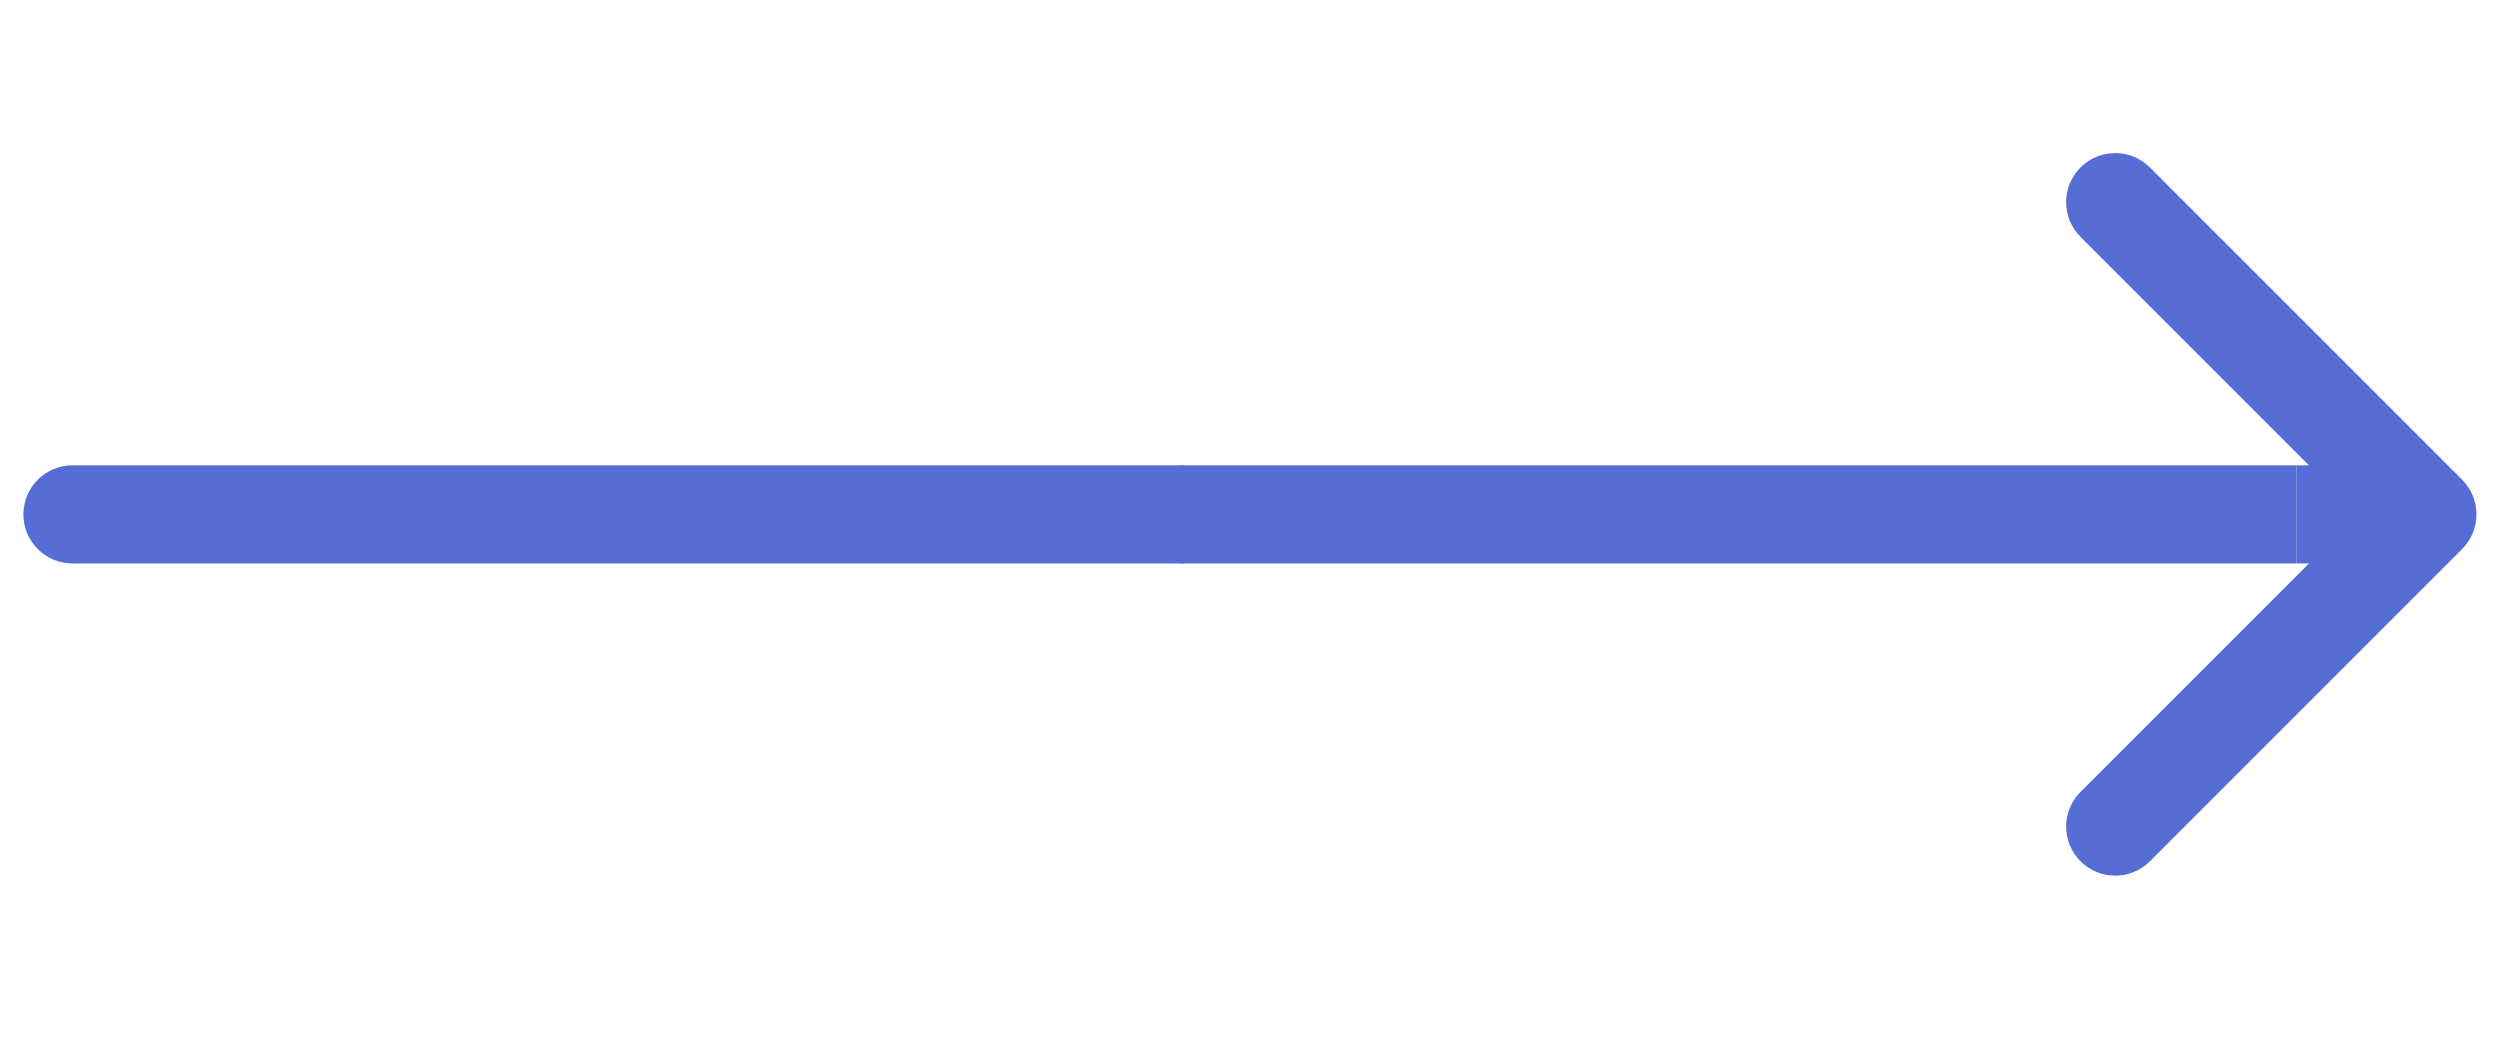
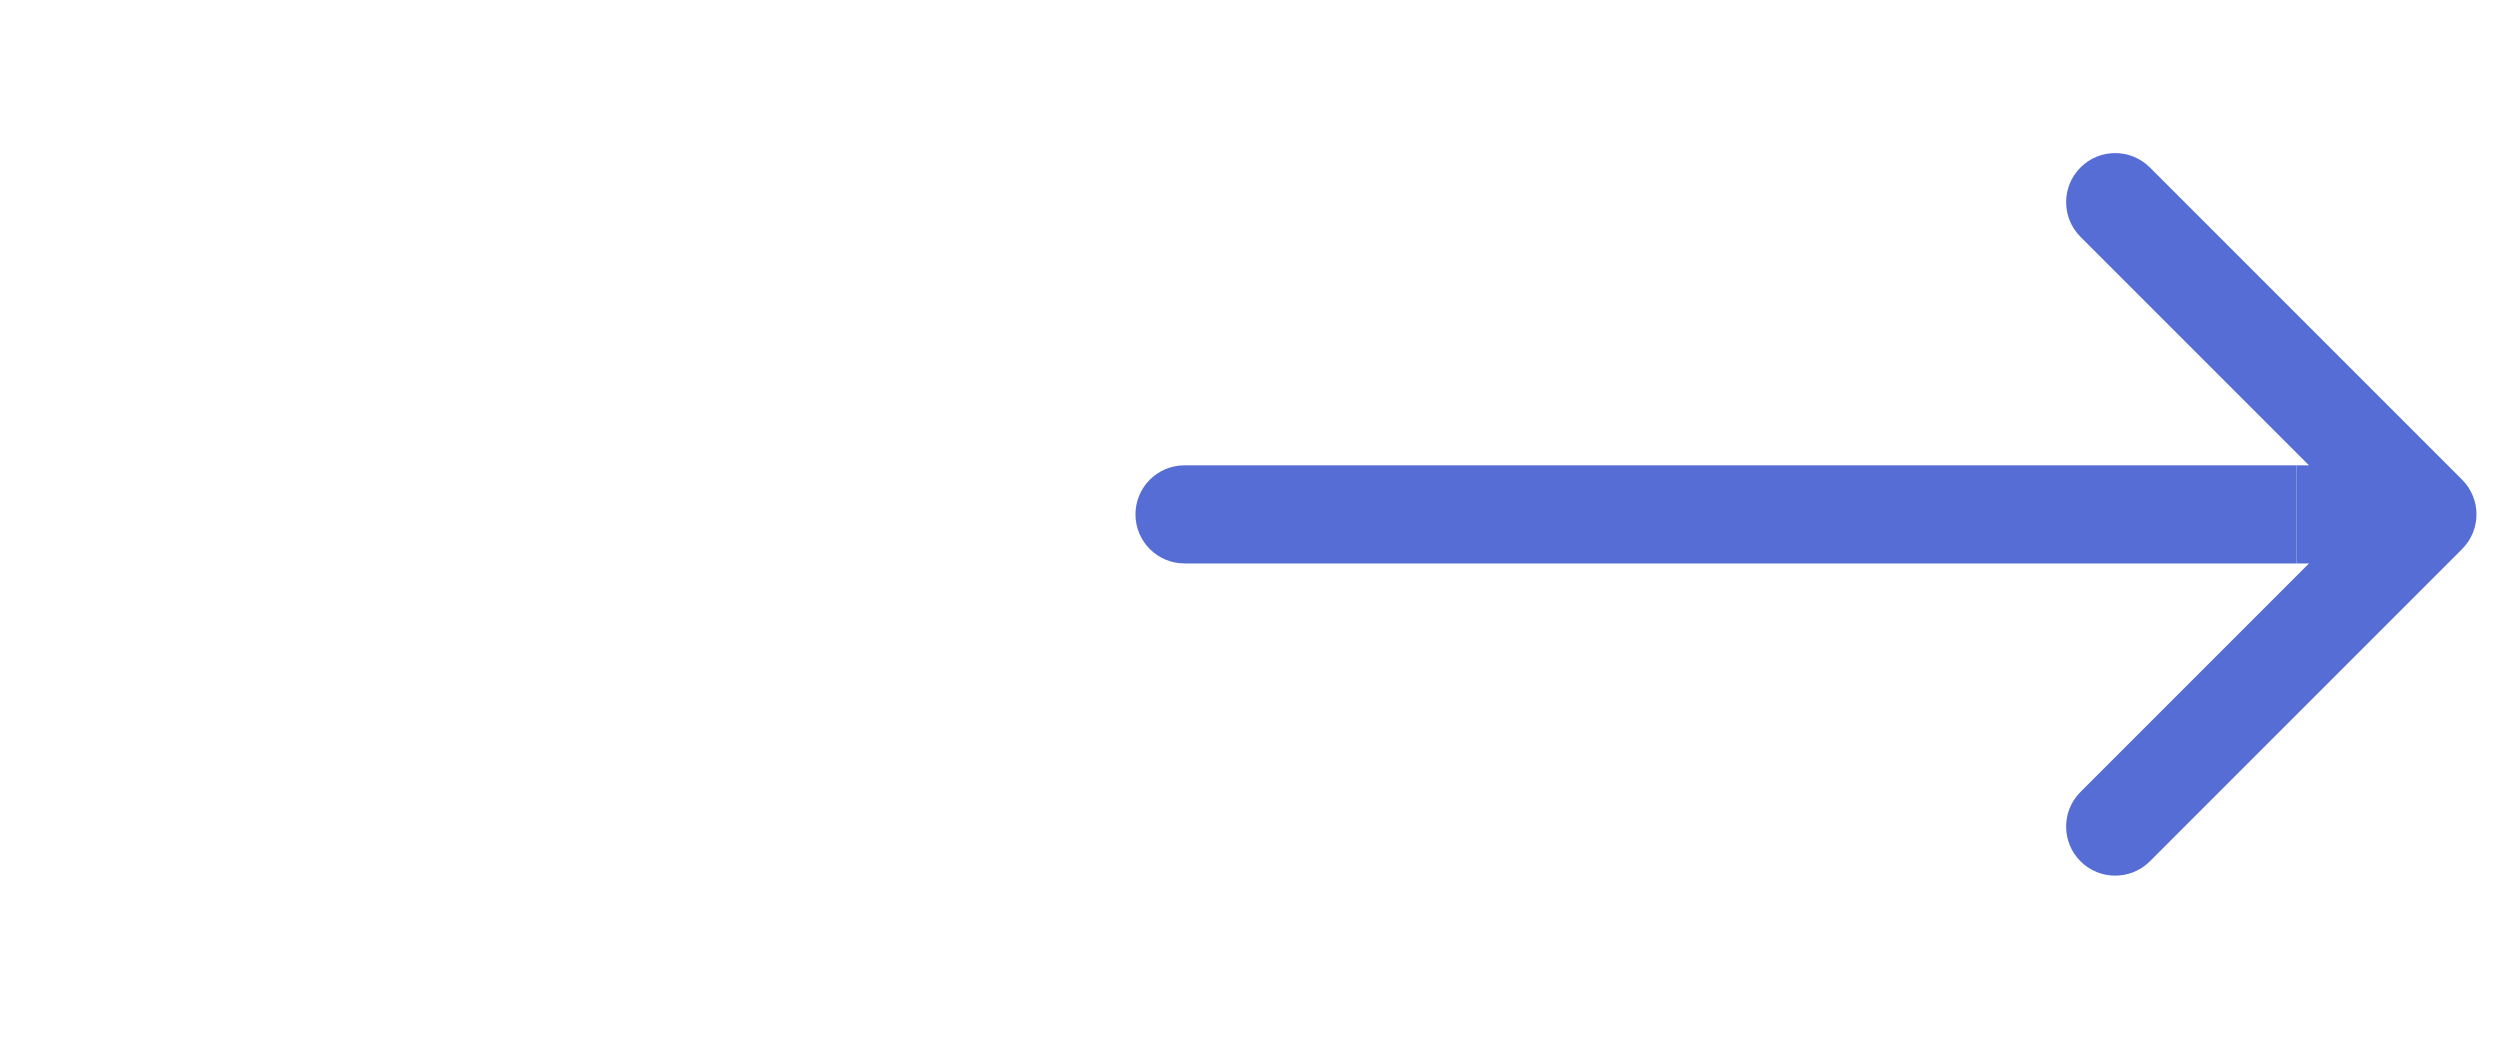
<svg xmlns="http://www.w3.org/2000/svg" fill="none" height="100%" overflow="visible" preserveAspectRatio="none" style="display: block;" viewBox="0 0 69 29" width="100%">
  <g id="Arrow Devider">
-     <path d="M2 12.843C1.252 12.843 0.646 13.449 0.646 14.197C0.646 14.945 1.252 15.551 2 15.551V14.197V12.843ZM17.346 14.197V15.551H32.693V14.197V12.843H17.346V14.197ZM2 14.197V15.551H17.346V14.197V12.843H2V14.197Z" fill="#566DD6" id="ard rule --&gt; ard rule" />
-     <path d="M32.693 12.843C31.945 12.843 31.339 13.449 31.339 14.197C31.339 14.945 31.945 15.551 32.693 15.551V14.197V12.843ZM48.039 14.197V15.551H63.386V14.197V12.843H48.039V14.197ZM32.693 14.197V15.551H48.039V14.197V12.843H32.693V14.197Z" fill="#566DD6" id="ard rule --&gt; ard rule_2" />
+     <path d="M32.693 12.843C31.945 12.843 31.339 13.449 31.339 14.197C31.339 14.945 31.945 15.551 32.693 15.551V14.197ZM48.039 14.197V15.551H63.386V14.197V12.843H48.039V14.197ZM32.693 14.197V15.551H48.039V14.197V12.843H32.693V14.197Z" fill="#566DD6" id="ard rule --&gt; ard rule_2" />
    <path d="M67.954 15.154C68.483 14.625 68.483 13.768 67.954 13.239L59.337 4.622C58.808 4.093 57.95 4.093 57.422 4.622C56.893 5.151 56.893 6.008 57.422 6.537L65.082 14.197L57.422 21.857C56.893 22.385 56.893 23.243 57.422 23.772C57.95 24.3 58.808 24.3 59.337 23.772L67.954 15.154ZM63.386 14.197L63.386 15.551L66.997 15.551L66.997 14.197L66.997 12.843L63.386 12.843L63.386 14.197Z" fill="#566DD6" id="ard rule --&gt; ard rule_3" />
  </g>
</svg>